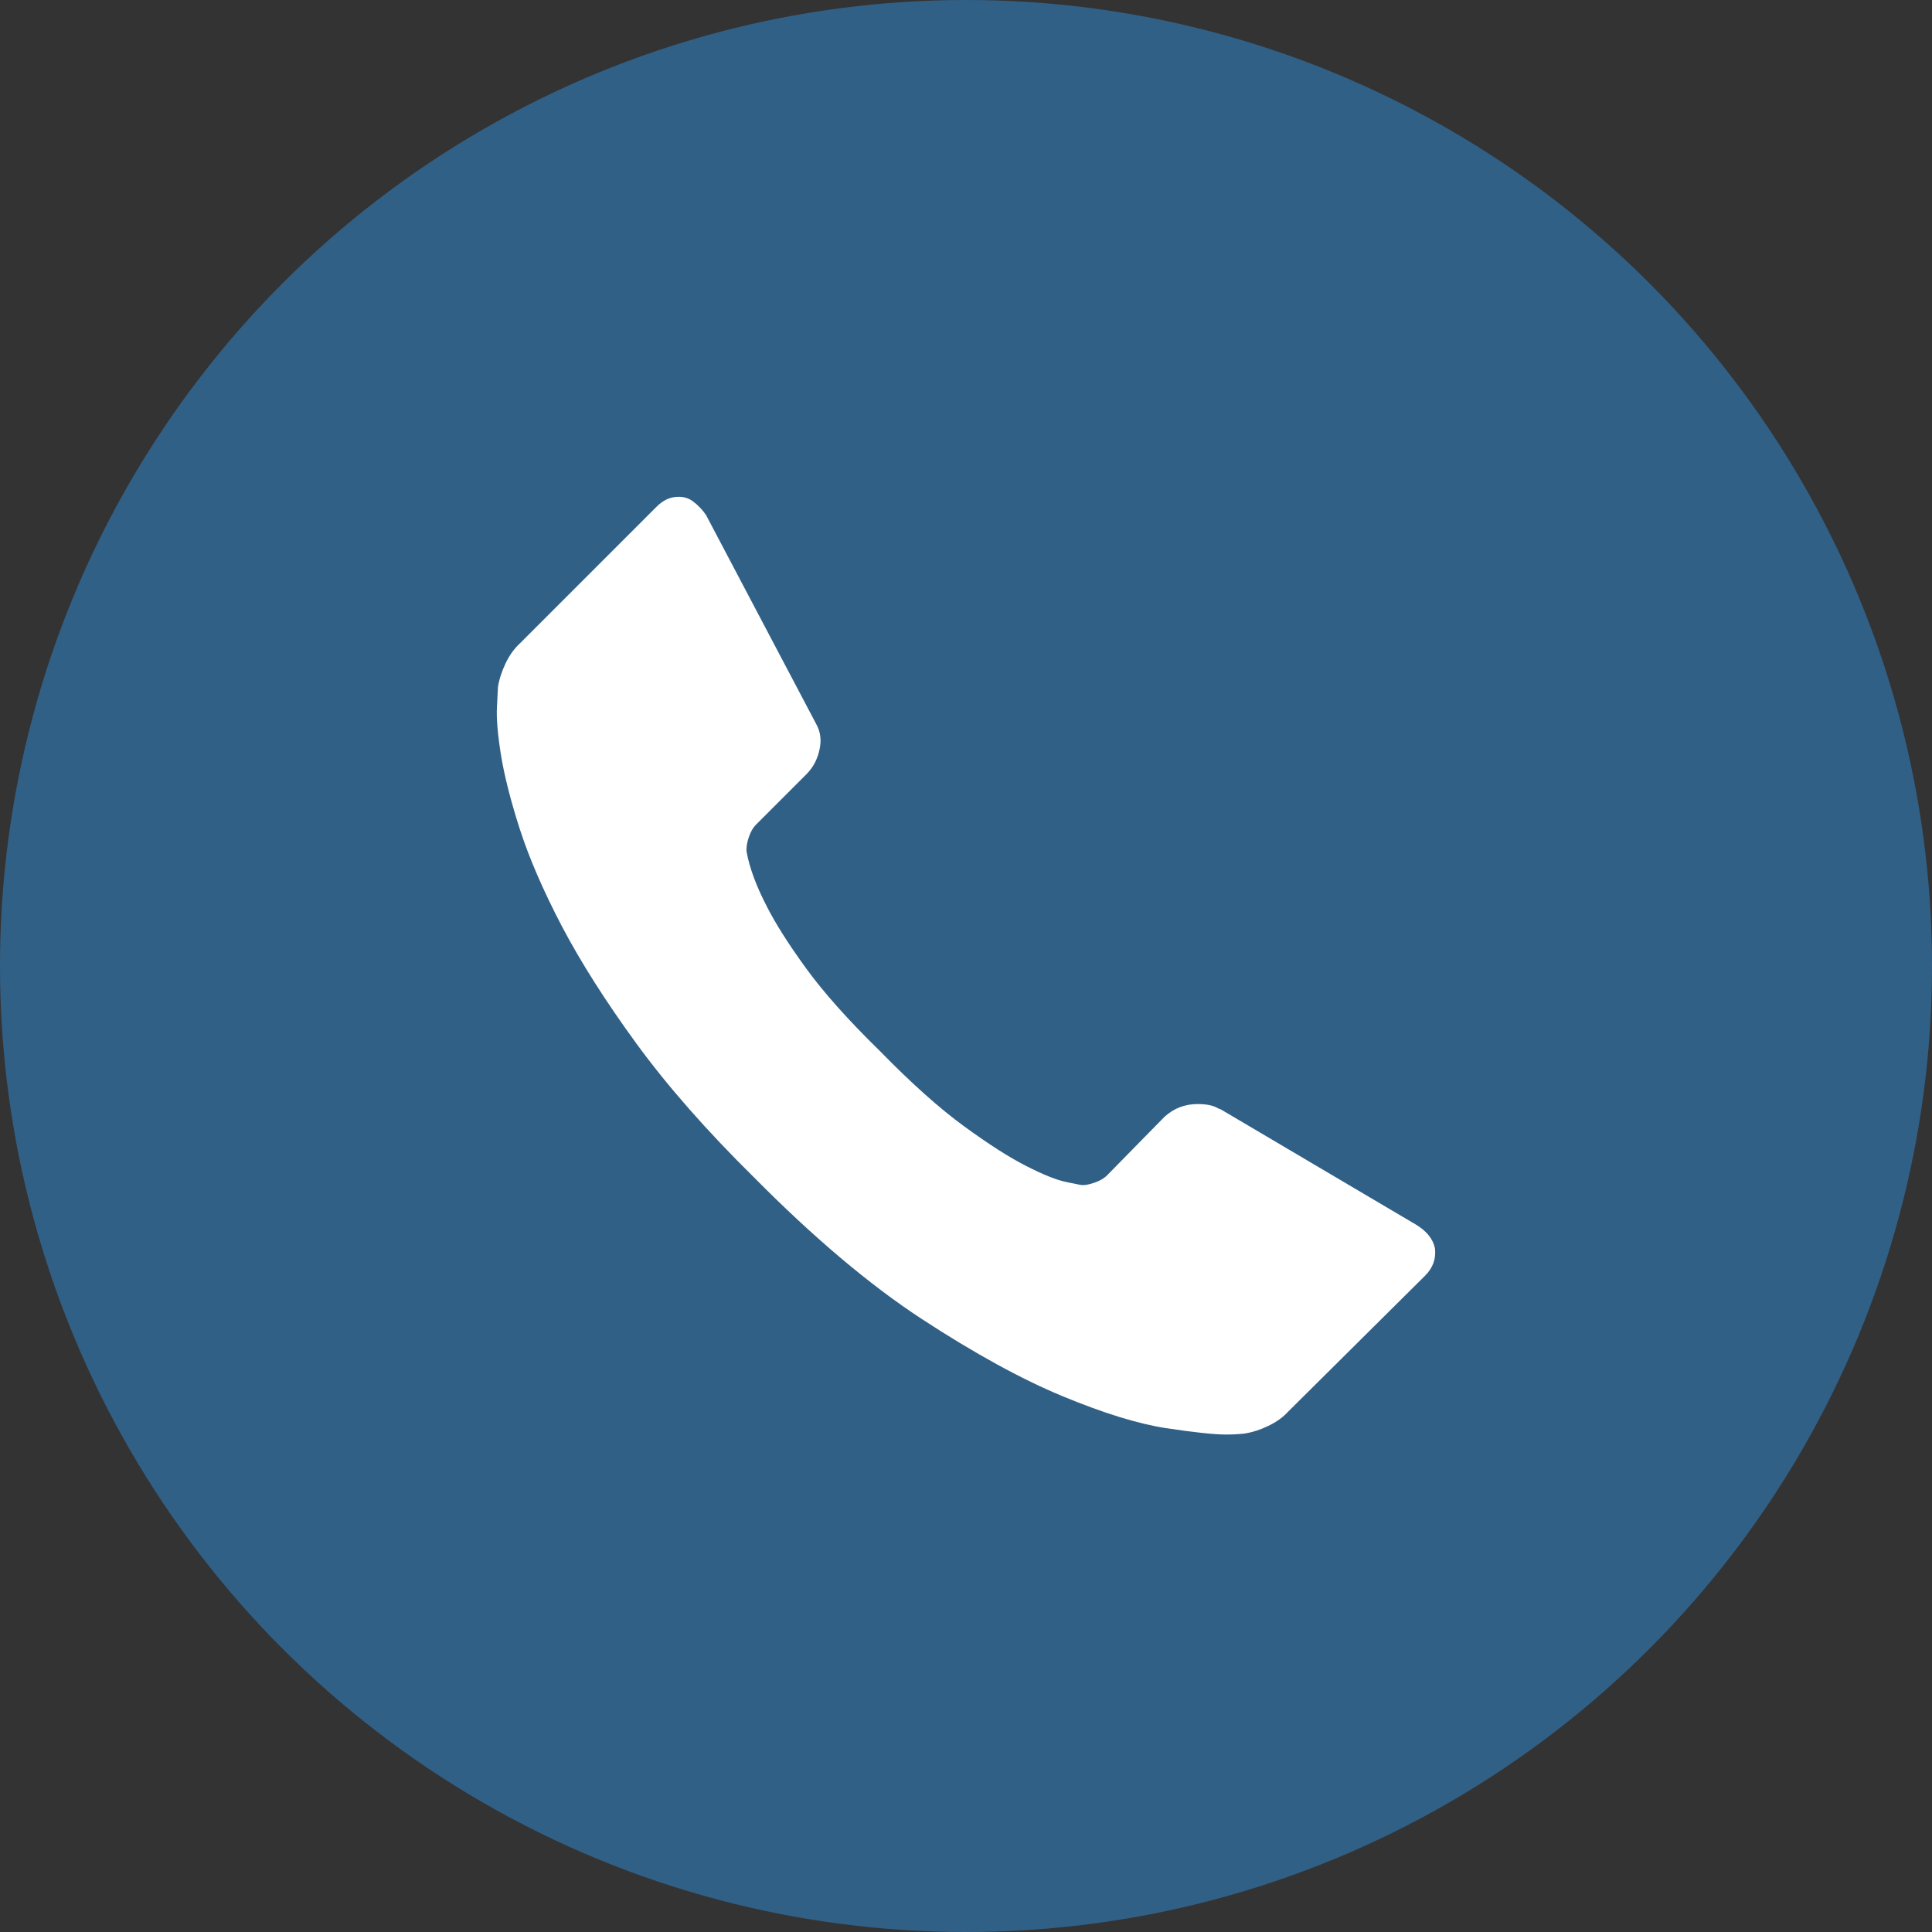
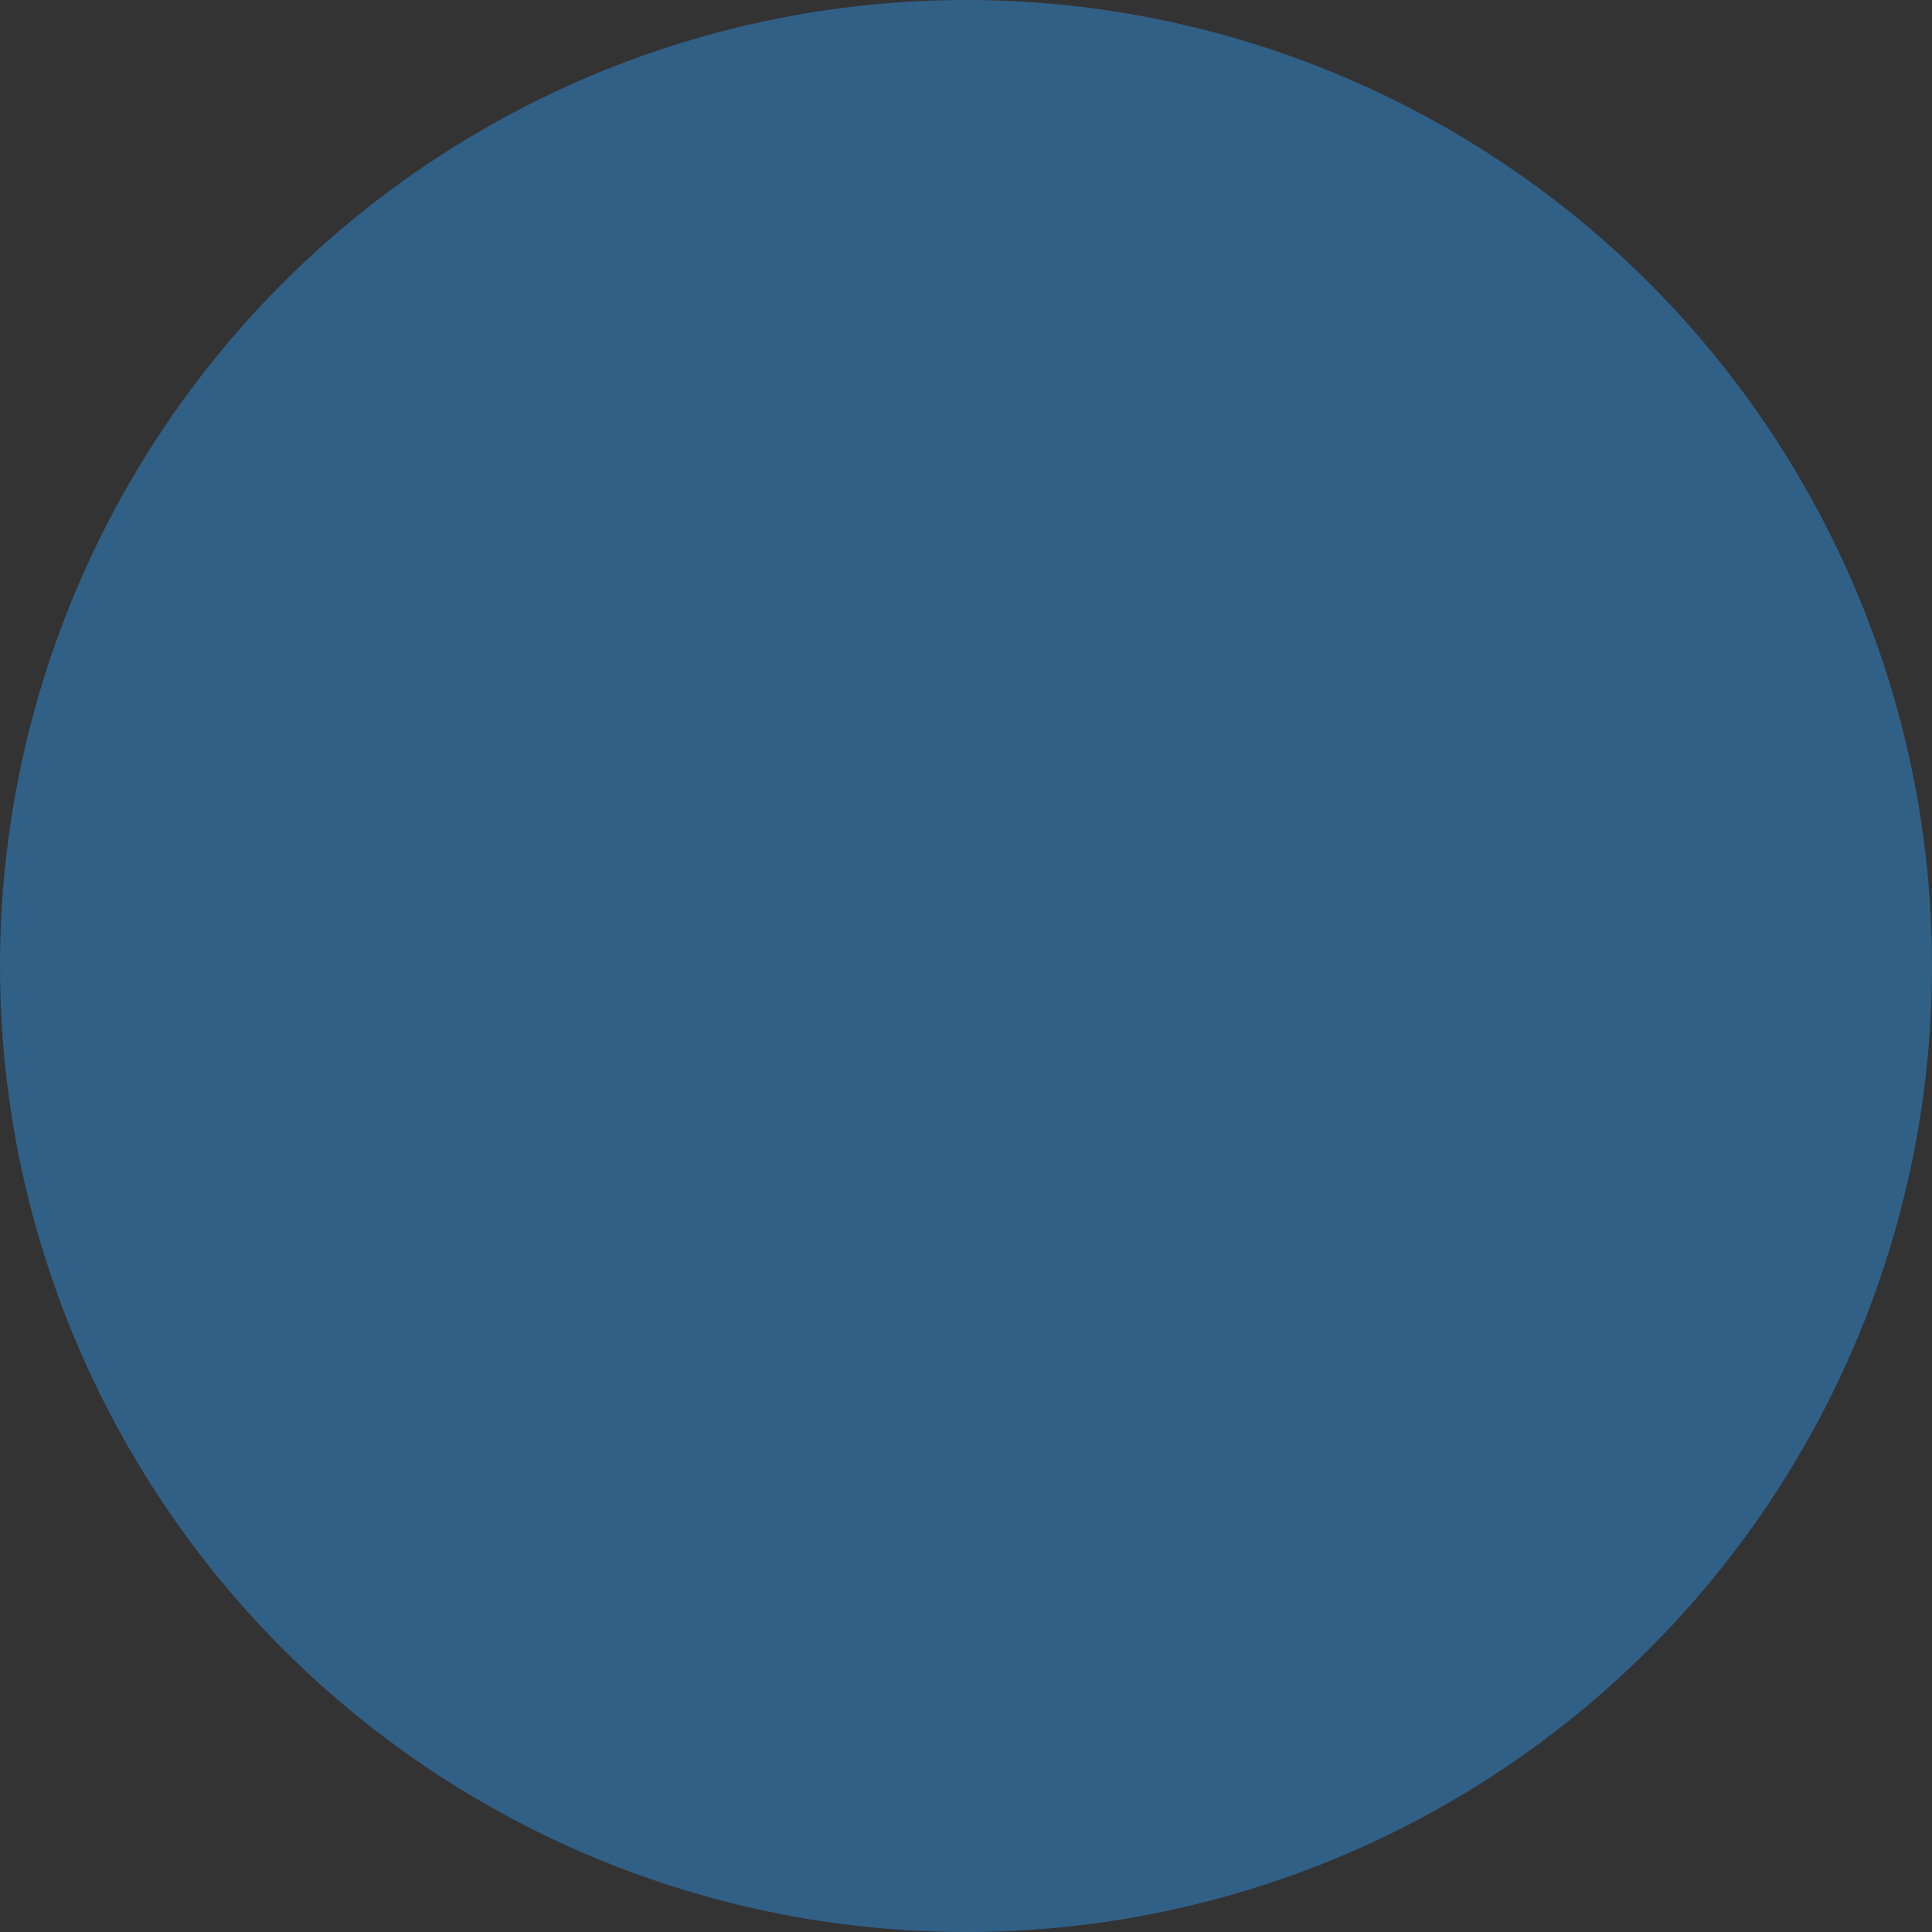
<svg xmlns="http://www.w3.org/2000/svg" width="35" height="35" viewBox="0 0 35 35" fill="none">
  <rect x="0" y="0" width="35" height="35" fill="#333333" stroke="none" />
  <circle cx="17.5" cy="17.5" r="17.5" fill="#316087" />
-   <path fill-rule="evenodd" clip-rule="evenodd" d="M9.021 12.446C9.019 12.498 9.013 12.619 9.003 12.808C8.991 13.011 9.016 13.301 9.074 13.668C9.134 14.043 9.249 14.498 9.417 15.021C9.586 15.544 9.842 16.136 10.179 16.78C10.52 17.429 10.975 18.146 11.533 18.91C12.091 19.675 12.806 20.488 13.659 21.329C14.735 22.416 15.757 23.279 16.701 23.896C17.648 24.515 18.505 24.985 19.248 25.293C19.989 25.6 20.617 25.794 21.117 25.871C21.625 25.948 21.995 25.988 22.217 25.988C22.306 25.988 22.38 25.985 22.435 25.98C22.482 25.975 22.517 25.972 22.541 25.971C22.683 25.949 22.831 25.902 22.98 25.83C23.126 25.759 23.244 25.674 23.332 25.577L25.813 23.114C25.96 22.967 26.018 22.807 25.995 22.612C25.959 22.445 25.849 22.307 25.658 22.189L22.117 20.098C22.095 20.091 22.073 20.083 22.056 20.073C21.978 20.026 21.854 20.001 21.697 20.001C21.468 20.001 21.272 20.075 21.1 20.228L20.055 21.293C19.997 21.351 19.923 21.393 19.825 21.426C19.709 21.465 19.634 21.478 19.561 21.463L19.329 21.416C19.148 21.381 18.906 21.284 18.589 21.122C18.283 20.967 17.915 20.731 17.464 20.403C17.019 20.078 16.507 19.621 15.943 19.043C15.371 18.485 14.917 17.976 14.598 17.535C14.28 17.098 14.041 16.719 13.886 16.41C13.704 16.058 13.582 15.732 13.528 15.446C13.525 15.429 13.523 15.412 13.523 15.395C13.523 15.326 13.537 15.252 13.565 15.168C13.598 15.069 13.641 14.995 13.696 14.939L14.607 14.028C14.731 13.904 14.81 13.755 14.848 13.572C14.884 13.403 14.863 13.253 14.785 13.114L12.793 9.335C12.736 9.247 12.652 9.156 12.557 9.085C12.479 9.027 12.396 9 12.294 9C12.145 9 12.018 9.057 11.895 9.179L9.424 11.65C9.317 11.748 9.232 11.866 9.162 12.011C9.09 12.161 9.043 12.307 9.021 12.446Z" fill="white" />
</svg>